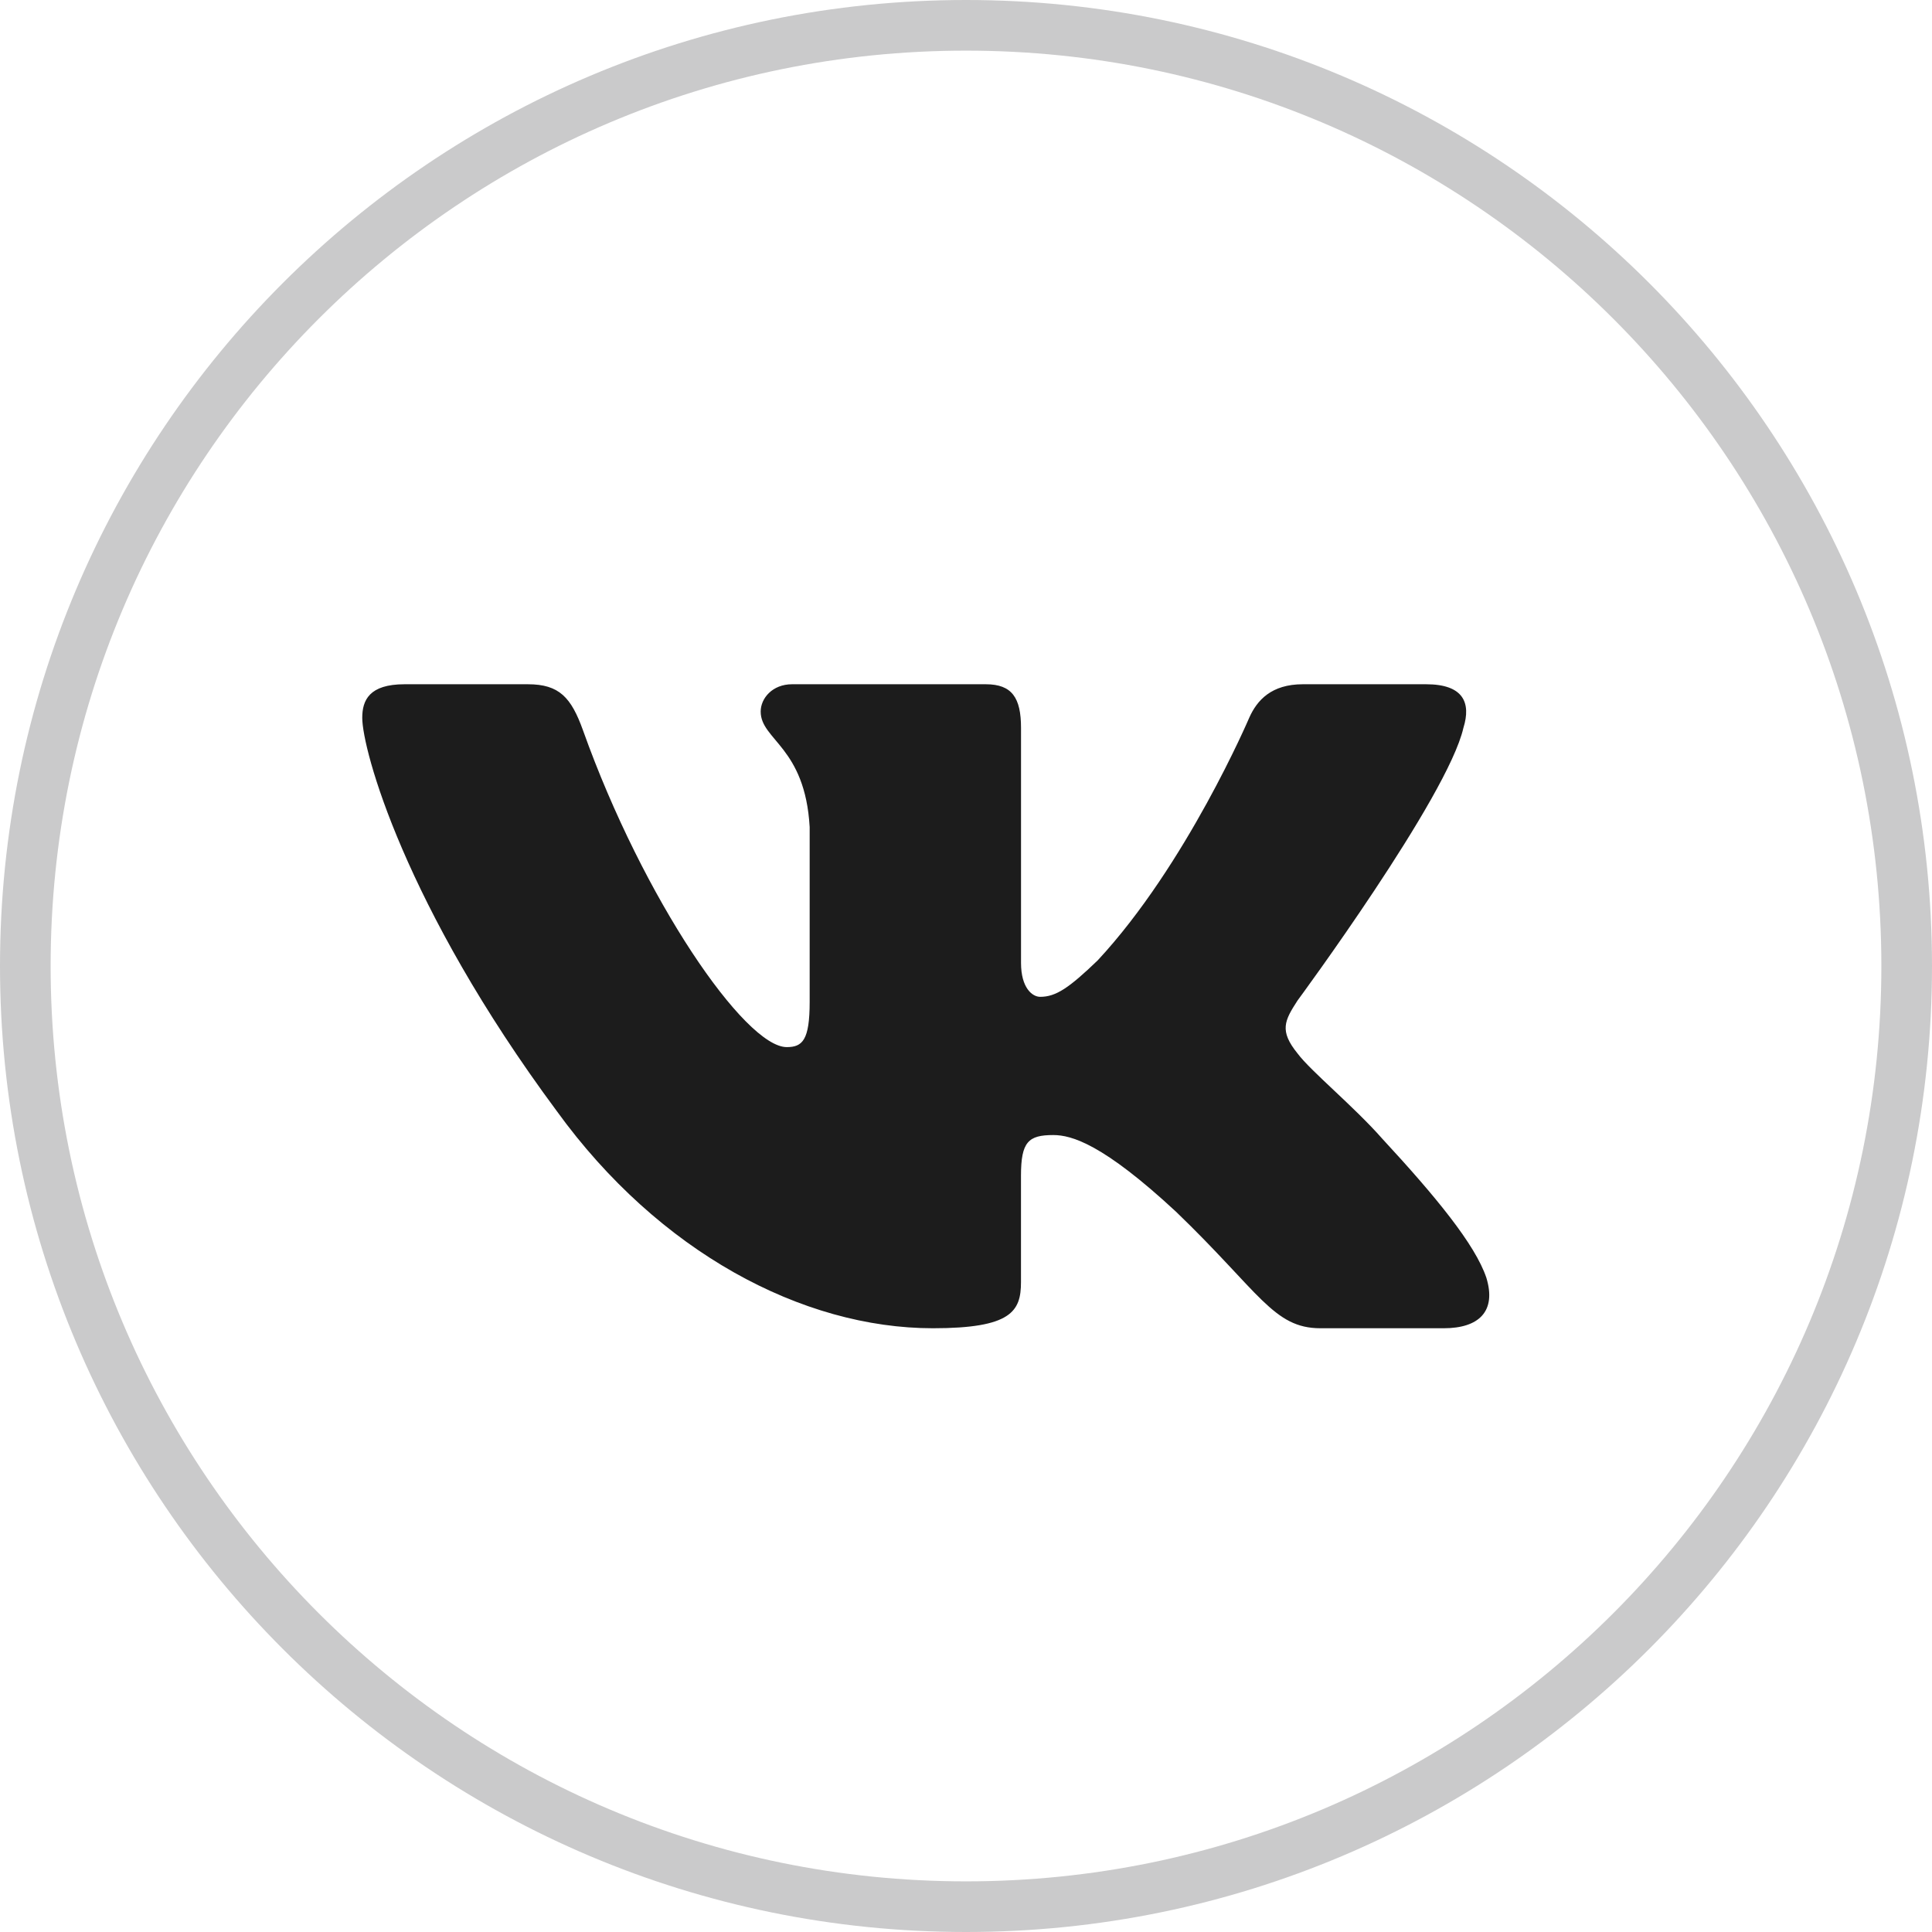
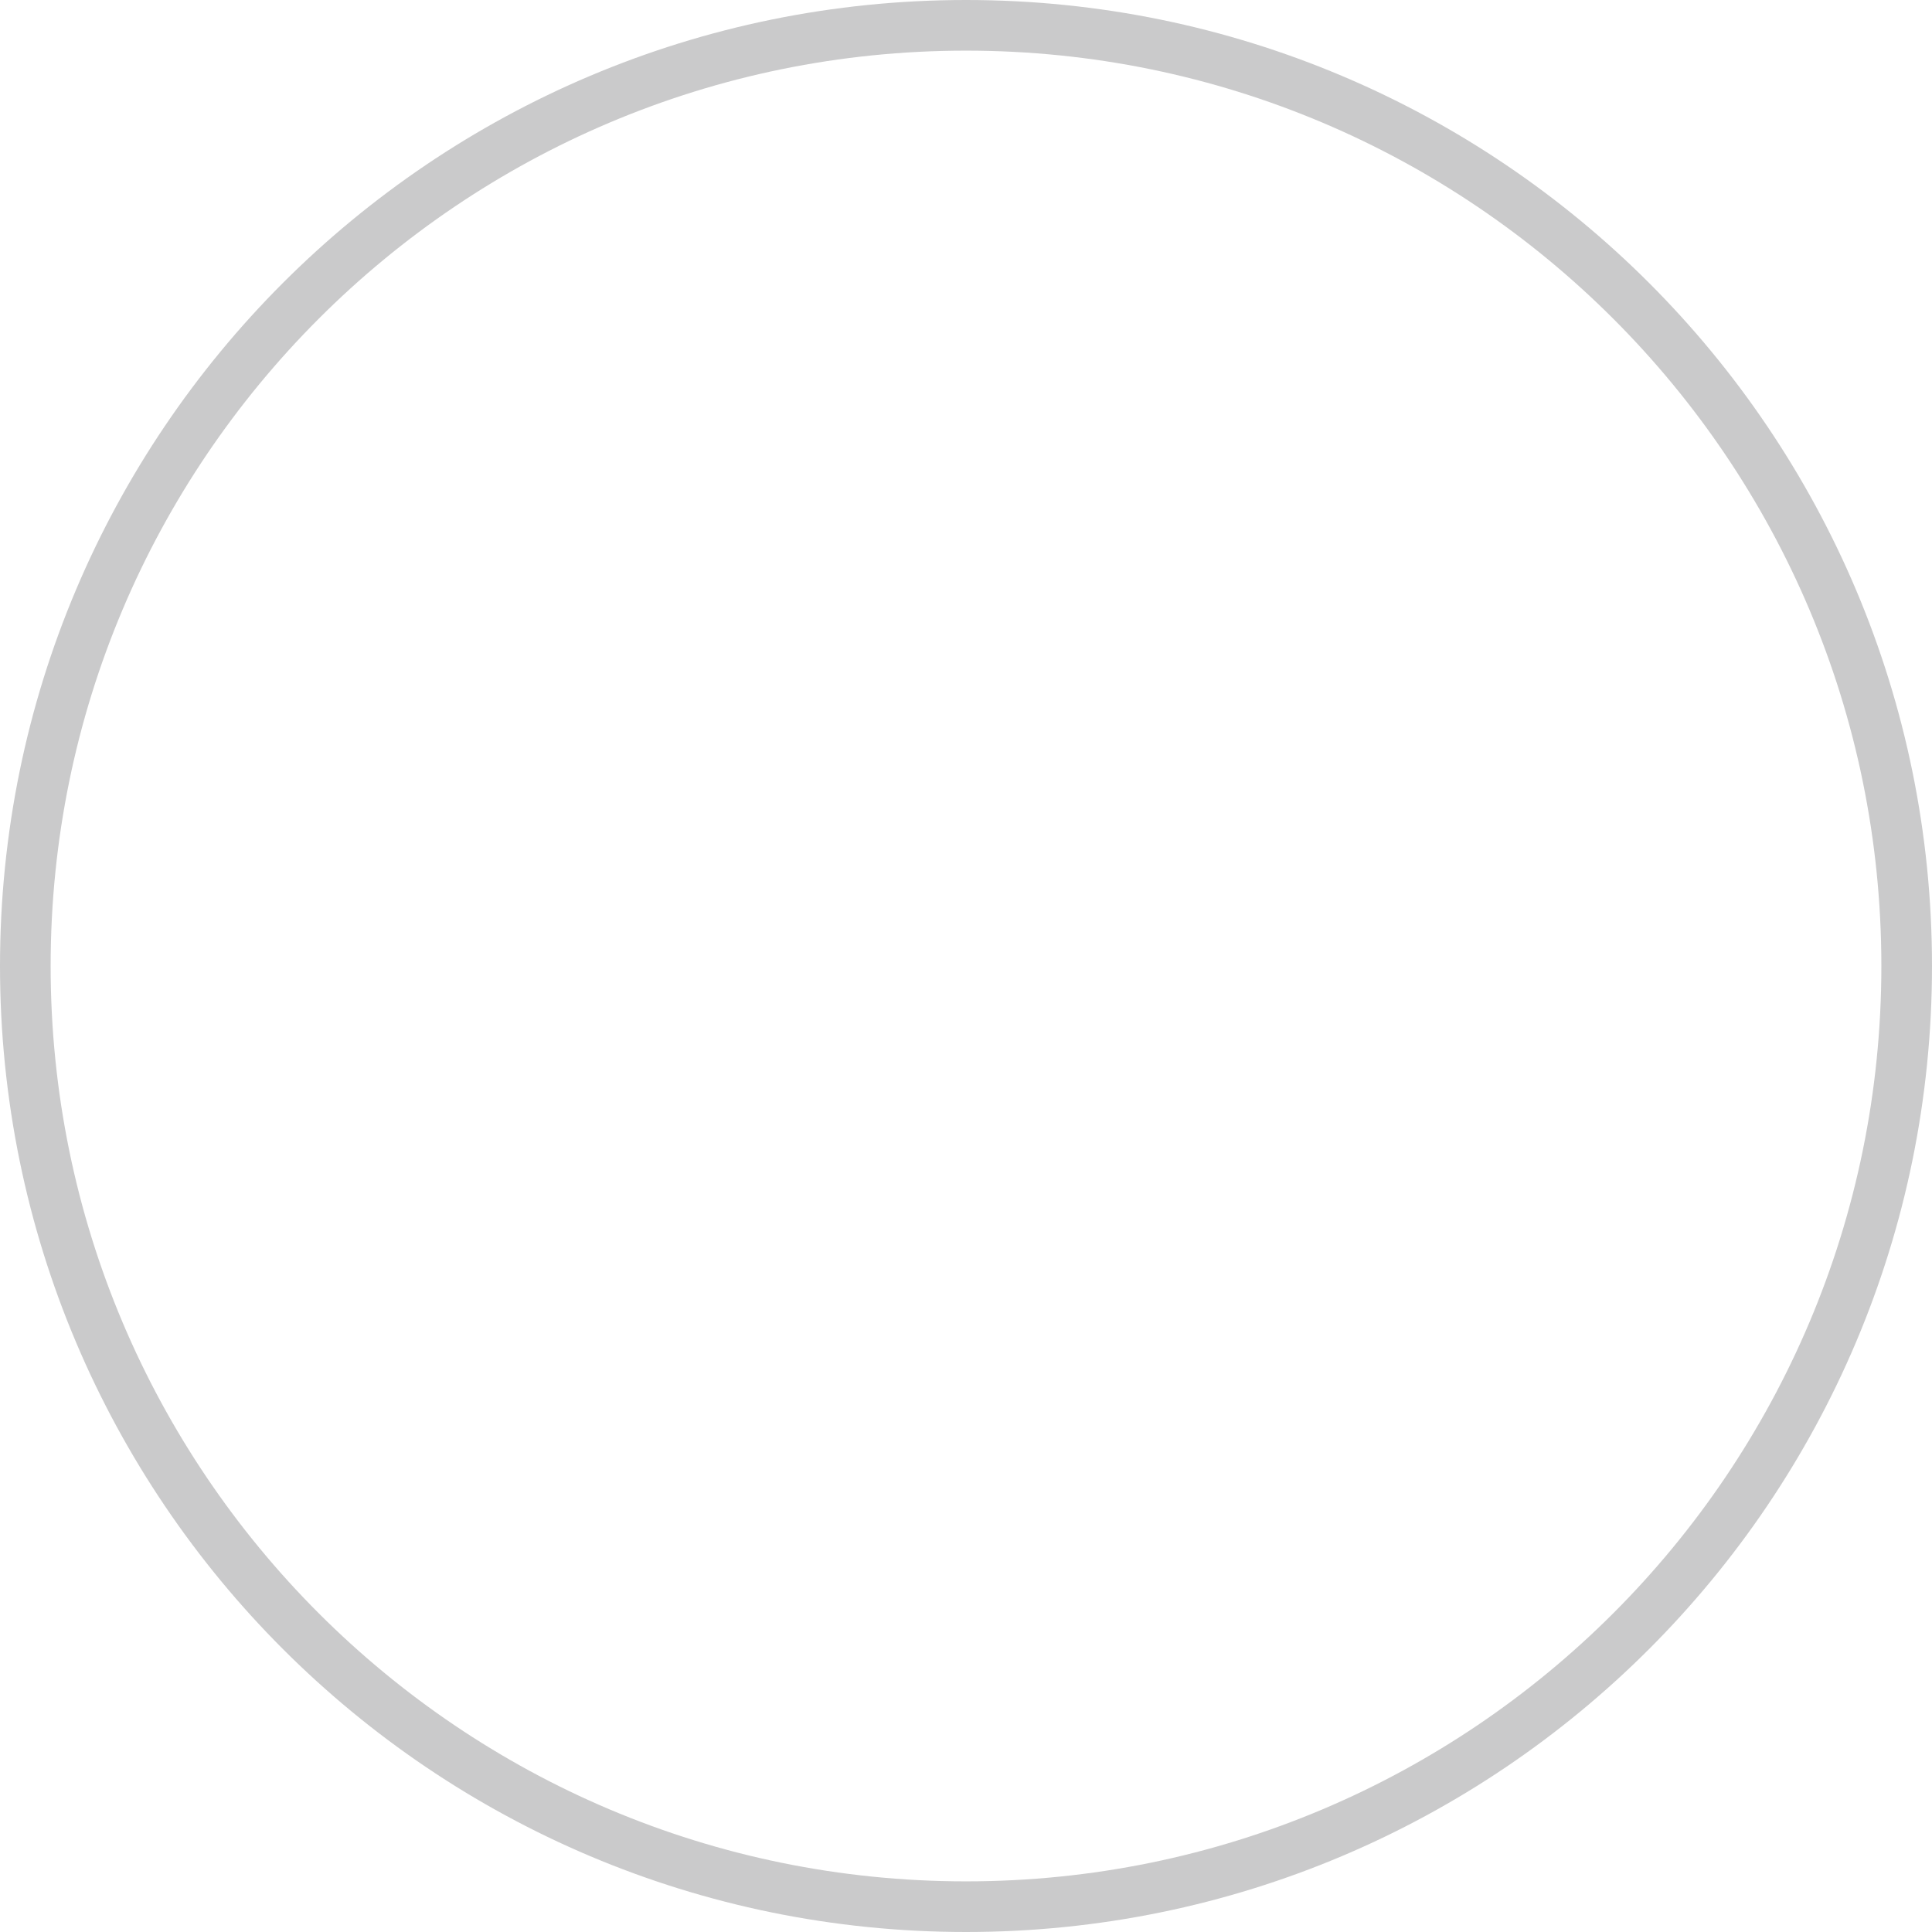
<svg xmlns="http://www.w3.org/2000/svg" width="48" height="48" viewBox="0 0 48 48" fill="none">
  <g clip-path="url(#clip0_2492_107)">
    <path d="M24 0.629H24C11.092 0.629 0.629 11.092 0.629 24V24C0.629 36.908 11.092 47.371 24 47.371H24C36.908 47.371 47.371 36.908 47.371 24V24C47.371 11.092 36.908 0.629 24 0.629Z" stroke="#CACACB" stroke-width="1.258" />
-     <path fill-rule="evenodd" clip-rule="evenodd" d="M13.114 17H10.05C9.175 17 9 17.396 9 17.834C9 18.614 10.038 22.486 13.835 27.607C16.367 31.104 19.933 33 23.178 33C25.126 33 25.366 32.579 25.366 31.854V29.21C25.366 28.368 25.55 28.2 26.167 28.2C26.622 28.2 27.401 28.419 29.218 30.105C31.295 32.103 31.637 33 32.806 33H35.869C36.744 33 37.182 32.579 36.929 31.748C36.653 30.92 35.662 29.718 34.345 28.294C33.631 27.483 32.56 26.608 32.236 26.171C31.781 25.609 31.912 25.359 32.236 24.859C32.236 24.859 35.968 19.801 36.358 18.084C36.553 17.459 36.358 17 35.431 17H32.368C31.589 17 31.23 17.396 31.036 17.834C31.036 17.834 29.478 21.487 27.272 23.86C26.558 24.547 26.233 24.766 25.843 24.766C25.649 24.766 25.367 24.547 25.367 23.923V18.084C25.367 17.334 25.141 17 24.492 17H19.678C19.192 17 18.899 17.348 18.899 17.678C18.899 18.388 20.002 18.552 20.116 20.549V24.89C20.116 25.842 19.938 26.015 19.547 26.015C18.509 26.015 15.983 22.345 14.485 18.146C14.191 17.328 13.896 17 13.114 17Z" fill="#1C1C1C" />
  </g>
  <defs>
    <clipPath id="clip0_2492_107">
      <rect width="48" height="48" fill="white" />
    </clipPath>
  </defs>
</svg>